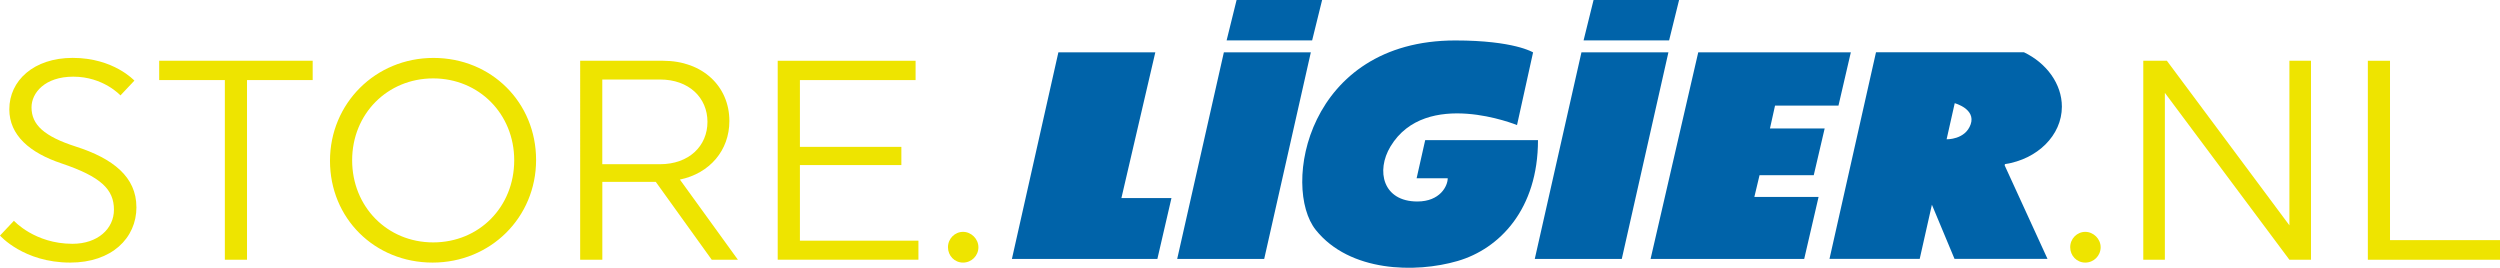
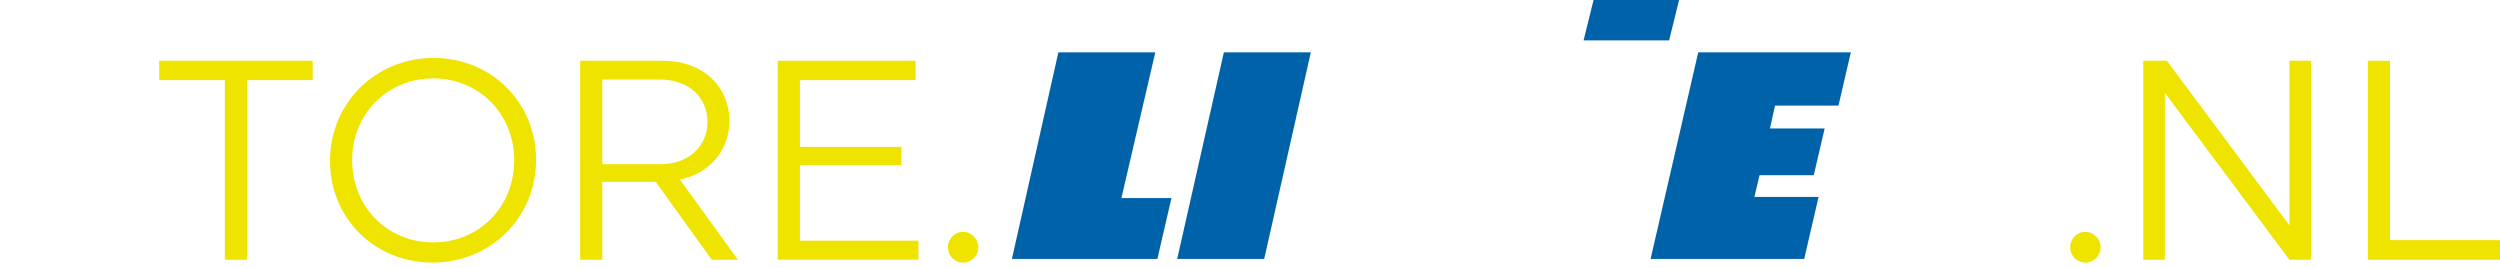
<svg xmlns="http://www.w3.org/2000/svg" id="Calque_1" data-name="Calque 1" viewBox="0 0 606.85 65">
  <defs>
    <style>
      .cls-1 {
        fill: #0063a9;
      }

      .cls-1, .cls-2 {
        stroke-width: 0px;
      }

      .cls-2 {
        fill: #eee400;
      }
    </style>
  </defs>
  <polygon class="cls-1" points="256.91 12.71 245.63 62.86 280.94 62.86 284.36 48.08 272.21 48.08 280.44 12.71 256.91 12.71" />
  <polygon class="cls-1" points="297.08 12.71 285.75 62.86 306.87 62.86 318.19 12.71 297.08 12.71" />
-   <polygon class="cls-1" points="383.88 12.71 372.55 62.86 393.67 62.86 404.99 12.71 383.88 12.71" />
  <polygon class="cls-1" points="449.27 12.71 412.23 12.71 400.66 62.86 437.95 62.86 441.44 47.81 425.85 47.81 427.11 42.53 440.27 42.53 442.92 31.18 429.64 31.18 430.87 25.64 446.27 25.64 449.27 12.71" />
-   <path class="cls-1" d="m478.36,30.19c1.3-3.76-3.87-5.14-3.87-5.14l-1.97,8.76s4.54.14,5.84-3.63m8.25,9.96l10.4,22.7h-22.57l-5.49-13.15-2.96,13.15h-21.9l11.29-50.15h35.92c5.46,2.61,9.2,7.67,9.2,13.2,0,6.98-5.97,12.77-13.83,13.95l-.05.3h0Z" />
-   <path class="cls-1" d="m372.14,12.71l-3.9,17.65s-22.12-9.05-30.71,5.19c-3.58,5.94-1.85,13.36,6.51,13.36,5.53,0,7.38-3.76,7.38-5.64h-7.55l2.08-9.25h27.38c0,16.77-9.33,26.38-19.53,29.34-10.2,2.97-26.18,2.7-34.39-7.52-8.35-10.39-2.2-46.02,33.85-46.02,14.32,0,18.88,2.9,18.88,2.9" />
-   <polygon class="cls-1" points="318.51 9.8 297.75 9.8 300.17 0 320.93 0 318.51 9.8" />
  <polygon class="cls-1" points="405.16 9.8 384.4 9.8 386.82 0 407.58 0 405.16 9.8" />
  <path class="cls-2" d="m509.91,60.01c0,2.07-1.66,3.73-3.73,3.73s-3.66-1.66-3.66-3.73,1.66-3.73,3.66-3.73,3.73,1.72,3.73,3.73Z" />
  <path class="cls-2" d="m525.5,22.55v40.5h-5.24V14.75h5.73l29.74,39.95V14.75h5.24v48.3h-5.24l-30.22-40.5h-.01Z" />
  <path class="cls-2" d="m574.77,63.05V14.75h5.38v43.54h26.7v4.76h-32.08Z" />
-   <path class="cls-2" d="m33.12,50.28c0,7.52-6,13.46-16.08,13.46-11.32,0-17.04-6.56-17.04-6.56l3.38-3.59s5.04,5.59,14.21,5.59c6.14,0,10.07-3.66,10.07-8.28,0-4.9-3.11-8-12.77-11.25-7.66-2.55-12.63-6.83-12.63-13.11,0-6.97,5.93-12.49,15.39-12.49,9.94,0,14.97,5.52,14.97,5.52l-3.38,3.59s-4.14-4.55-11.45-4.55c-6.9,0-10.14,3.93-10.14,7.45,0,4.21,3.04,7.04,10.76,9.52,9.04,2.9,14.7,7.38,14.7,14.7h.01Z" />
  <path class="cls-2" d="m59.96,19.44v43.61h-5.38V19.44h-15.94v-4.69h37.26v4.69h-15.94,0Z" />
  <path class="cls-2" d="m130.13,38.83c0,13.94-11.04,24.91-25.12,24.91s-24.91-10.76-24.91-24.7,11.04-24.98,25.12-24.98,24.91,10.83,24.91,24.77h0Zm-5.31.07c0-11.25-8.56-19.87-19.67-19.87s-19.67,8.62-19.67,19.87,8.49,19.94,19.67,19.94,19.67-8.62,19.67-19.94Z" />
  <path class="cls-2" d="m140.82,14.75h20.15c9.59,0,16.08,6.21,16.08,14.63,0,7.11-4.76,12.7-12.01,14.21l14.08,19.46h-6.35l-13.59-18.91h-12.97v18.91h-5.38V14.75h0Zm5.38,4.55v20.56h14.01c7.04,0,11.52-4.42,11.52-10.28s-4.48-10.28-11.52-10.28h-14.01Z" />
  <path class="cls-2" d="m188.78,63.05V14.75h33.47v4.69h-28.08v16.21h24.63v4.42h-24.63v18.35h28.77v4.62h-34.16Z" />
  <path class="cls-2" d="m237.5,60.01c0,2.07-1.66,3.73-3.73,3.73s-3.66-1.66-3.66-3.73,1.66-3.73,3.66-3.73,3.73,1.72,3.73,3.73Z" />
</svg>